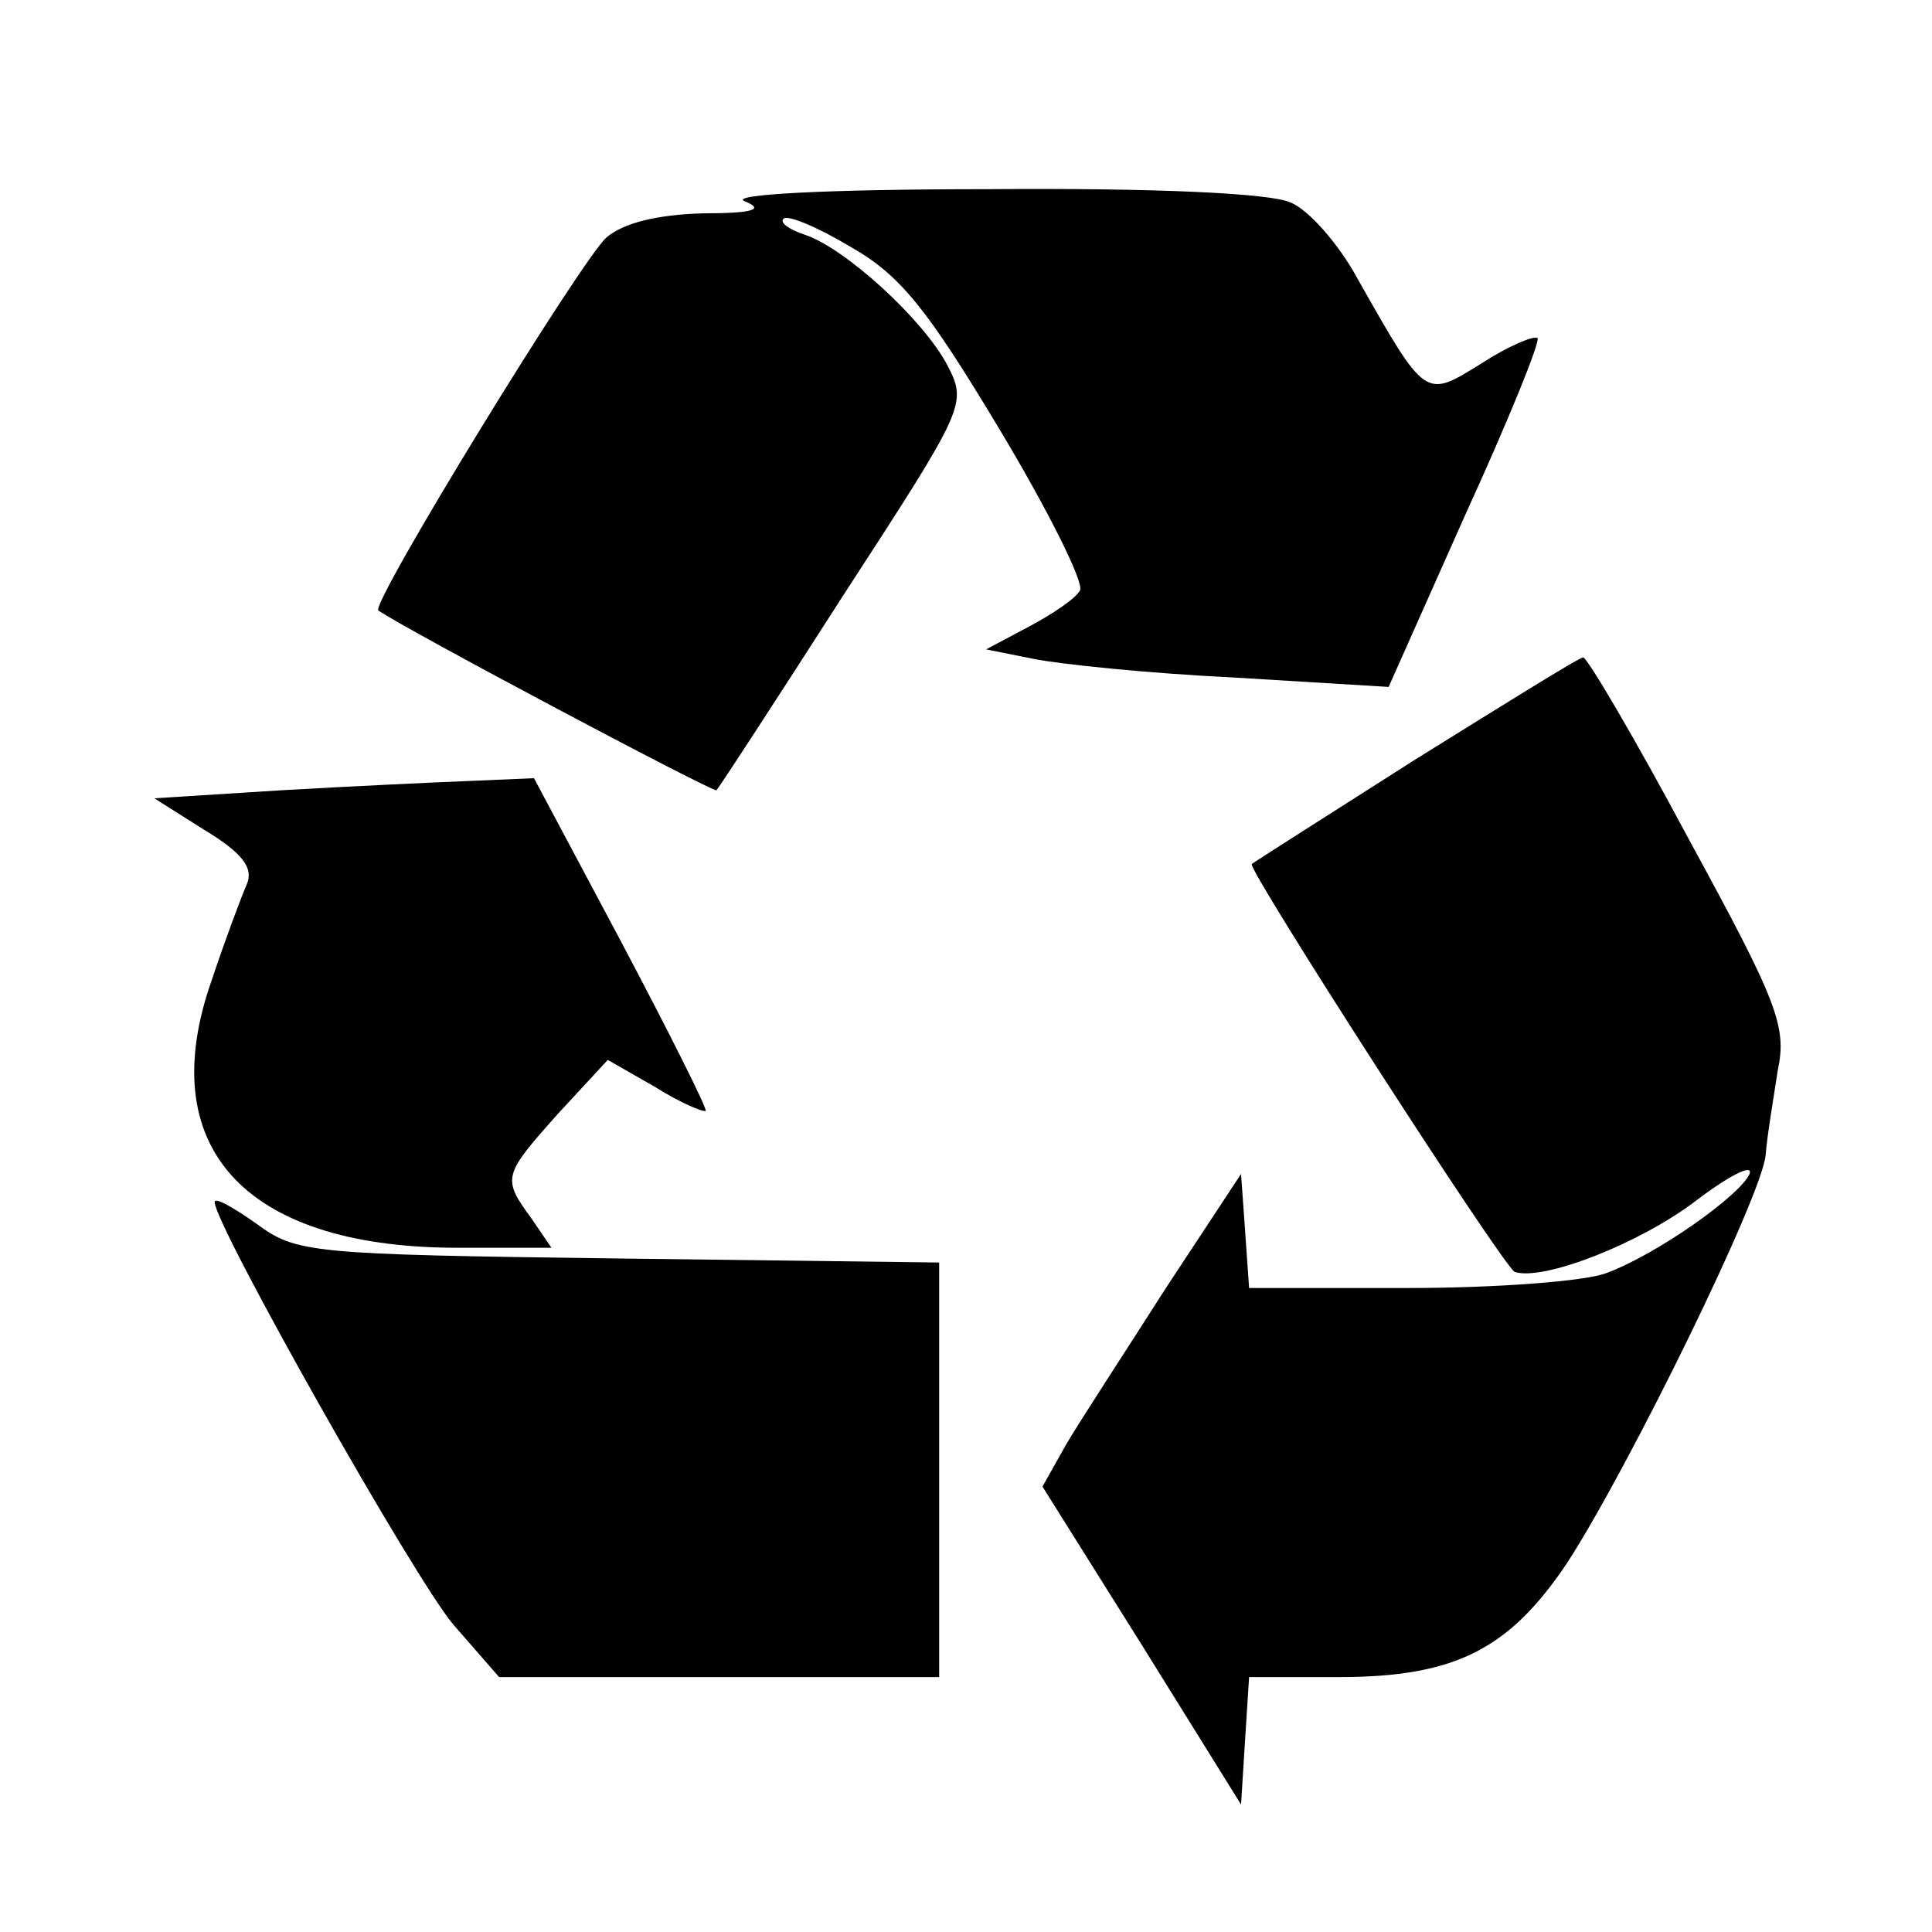
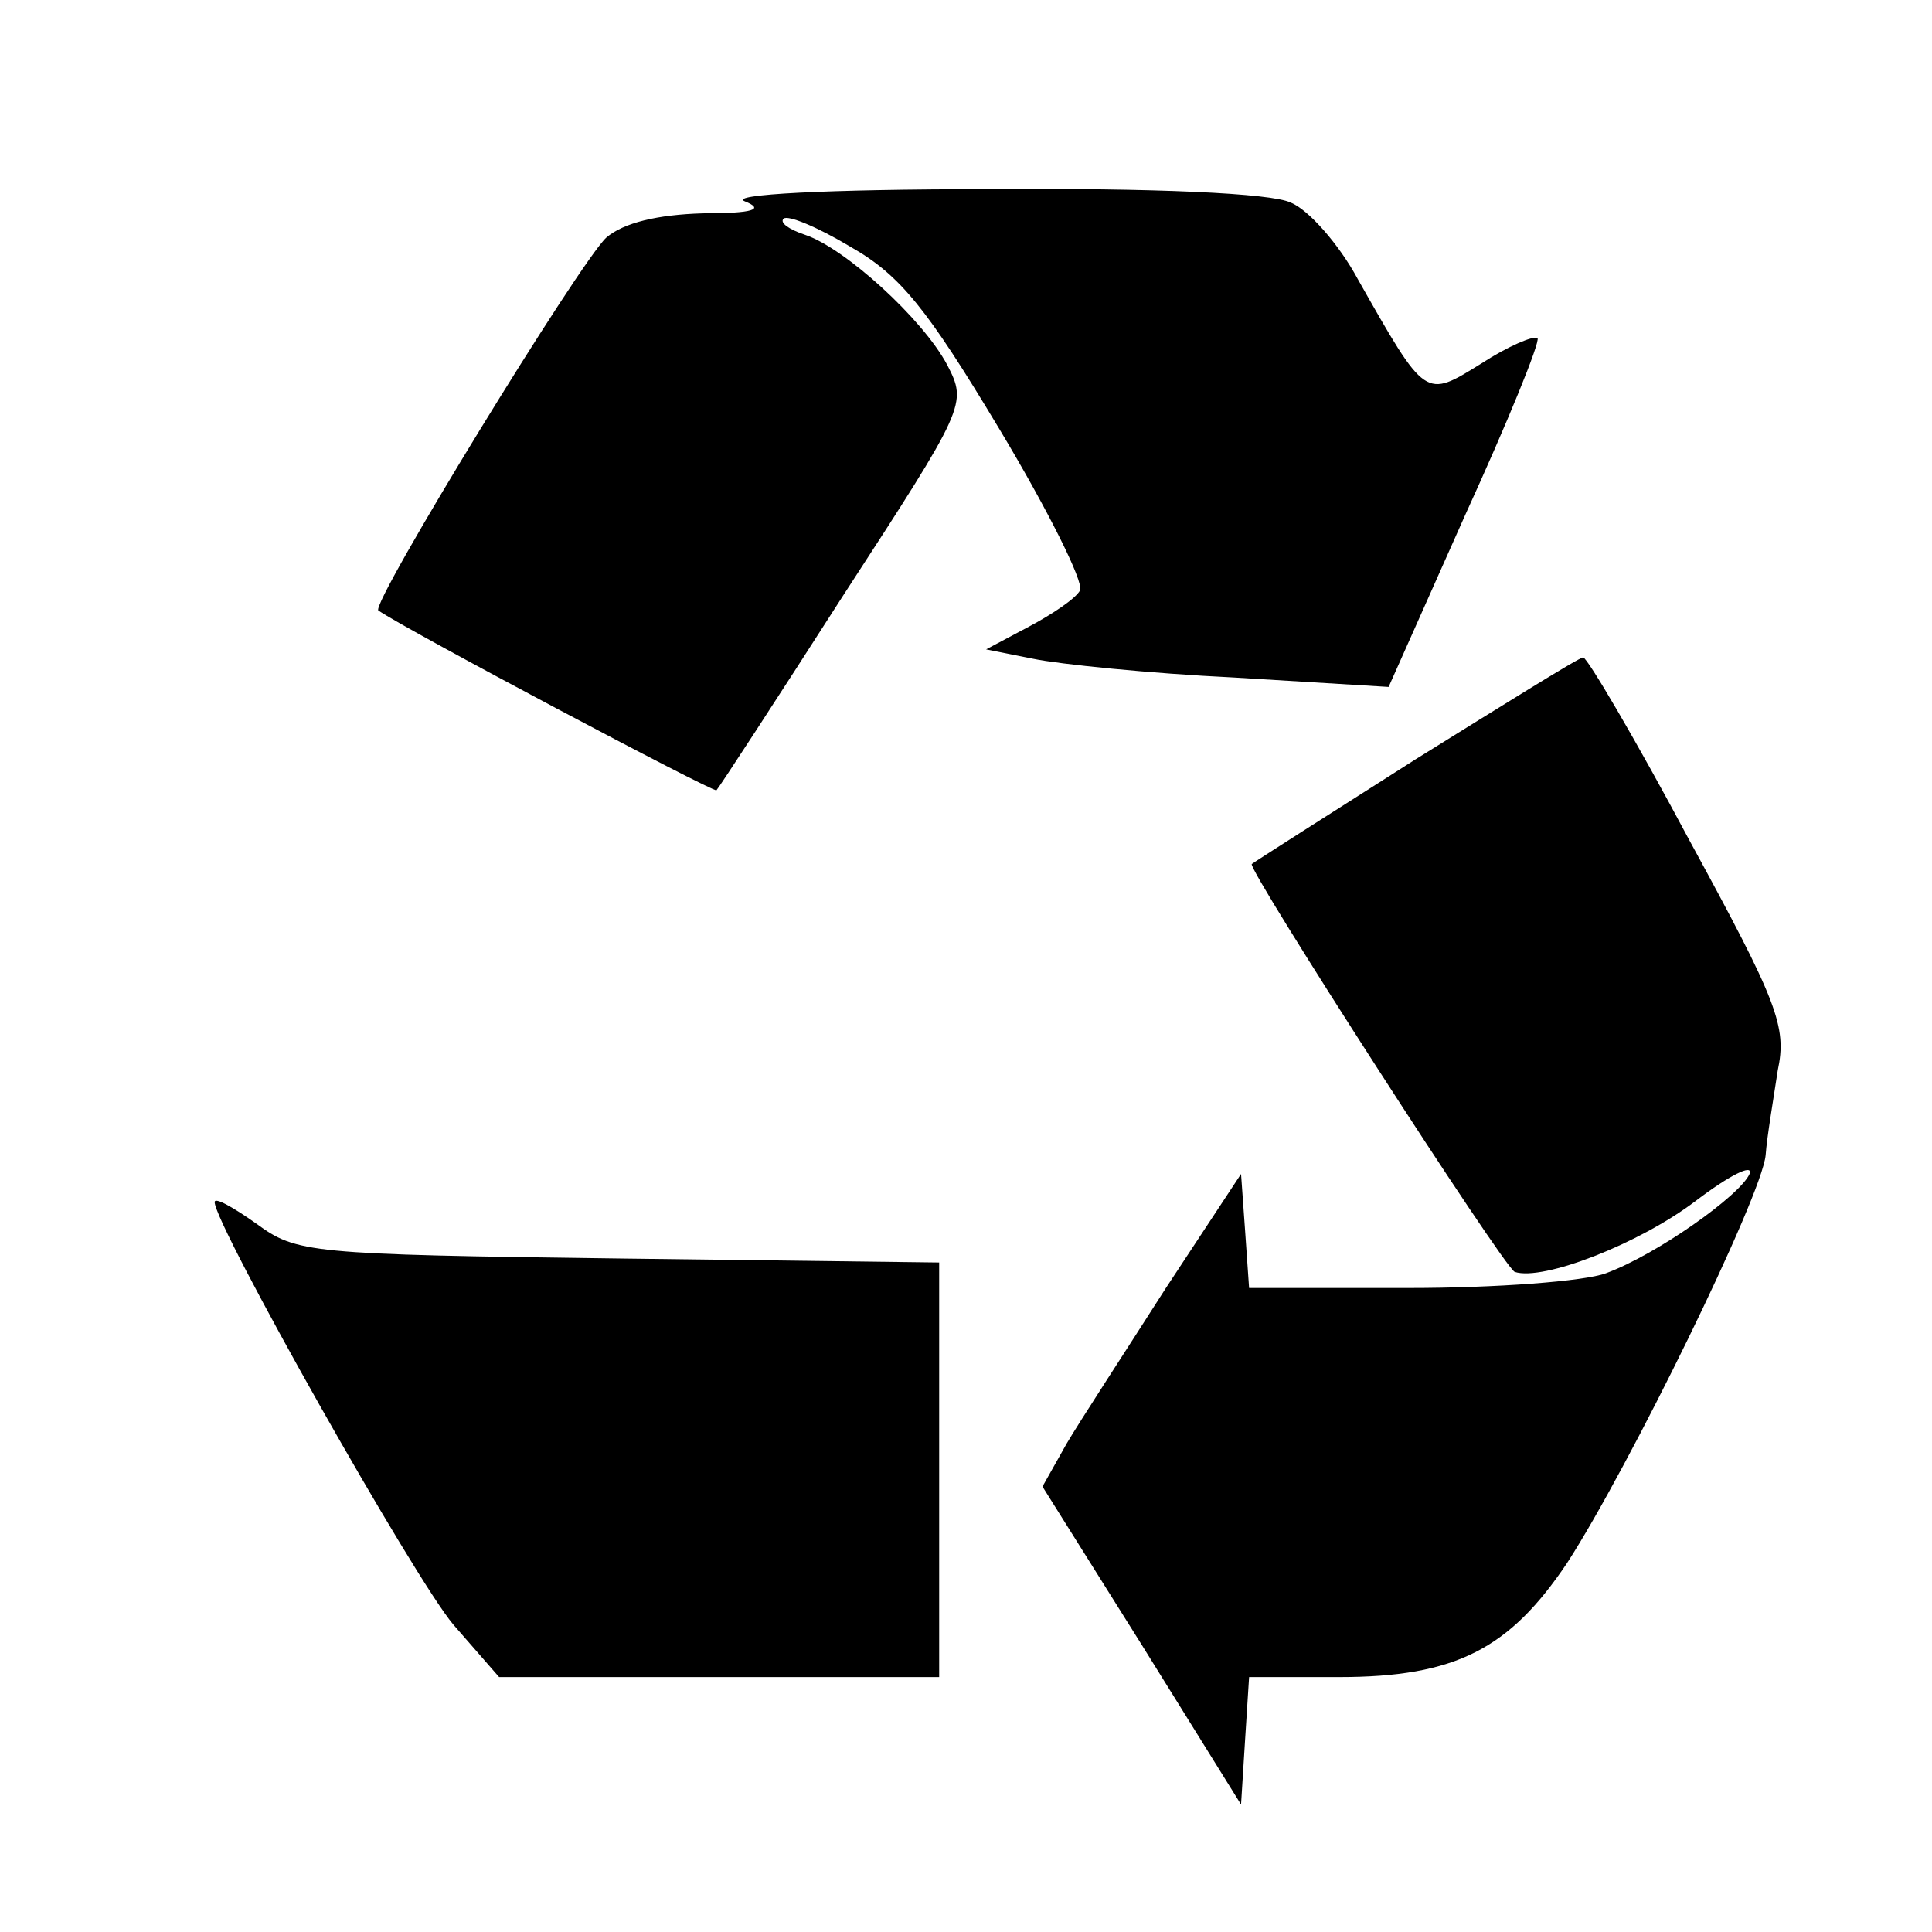
<svg xmlns="http://www.w3.org/2000/svg" version="1.0" width="144pt" height="144pt" viewBox="0 0 144 144" preserveAspectRatio="xMidYMid meet">
  <g transform="translate(0,144) scale(0.1,-0.1)" fill="#000000" stroke="none">
    <path d="M555 1290 c15 -6 7 -9 -31 -9 -34 -1 -59 -7 -72 -18 -19 -17 -176 -273 -170 -278 20 -14 250 -136 252 -134 2 2 45 68 95 146 91 140 92 142 77 171 -18 34 -76 87 -106 97 -12 4 -19 9 -16 12 3 3 25 -6 50 -21 37 -21 57 -46 111 -136 36 -60 63 -114 60 -120 -3 -6 -21 -18 -38 -27 l-32 -17 35 -7 c19 -4 87 -11 150 -14 l115 -7 57 128 c32 70 56 129 54 132 -3 2 -22 -6 -42 -19 -42 -26 -41 -27 -92 63 -14 26 -37 52 -50 57 -14 7 -102 11 -225 10 -122 0 -194 -4 -182 -9z" />
    <path d="M1055 874 c-66 -42 -121 -77 -122 -78 -4 -3 188 -301 196 -304 21 -7 93 21 135 53 25 19 43 28 40 20 -7 -16 -69 -60 -107 -74 -16 -6 -82 -11 -147 -11 l-119 0 -3 43 -3 42 -56 -85 c-30 -47 -64 -99 -74 -116 l-18 -32 74 -118 74 -119 3 48 3 47 67 0 c87 0 127 21 170 85 46 71 145 273 148 304 1 14 6 43 9 63 7 33 0 51 -66 172 -40 75 -76 136 -79 136 -3 0 -59 -35 -125 -76z" />
-     <path d="M210 851 l-95 -6 38 -24 c28 -17 36 -28 31 -40 -4 -9 -16 -41 -26 -71 -44 -124 23 -199 180 -200 l73 0 -15 22 c-22 30 -21 32 20 78 l37 40 35 -20 c19 -12 36 -19 38 -18 1 2 -27 58 -63 126 l-65 122 -46 -2 c-26 -1 -90 -4 -142 -7z" />
    <path d="M160 544 c0 -17 149 -281 178 -315 l34 -39 164 0 164 0 0 154 0 155 -239 3 c-231 3 -240 4 -270 26 -17 12 -31 20 -31 16z" />
  </g>
</svg>